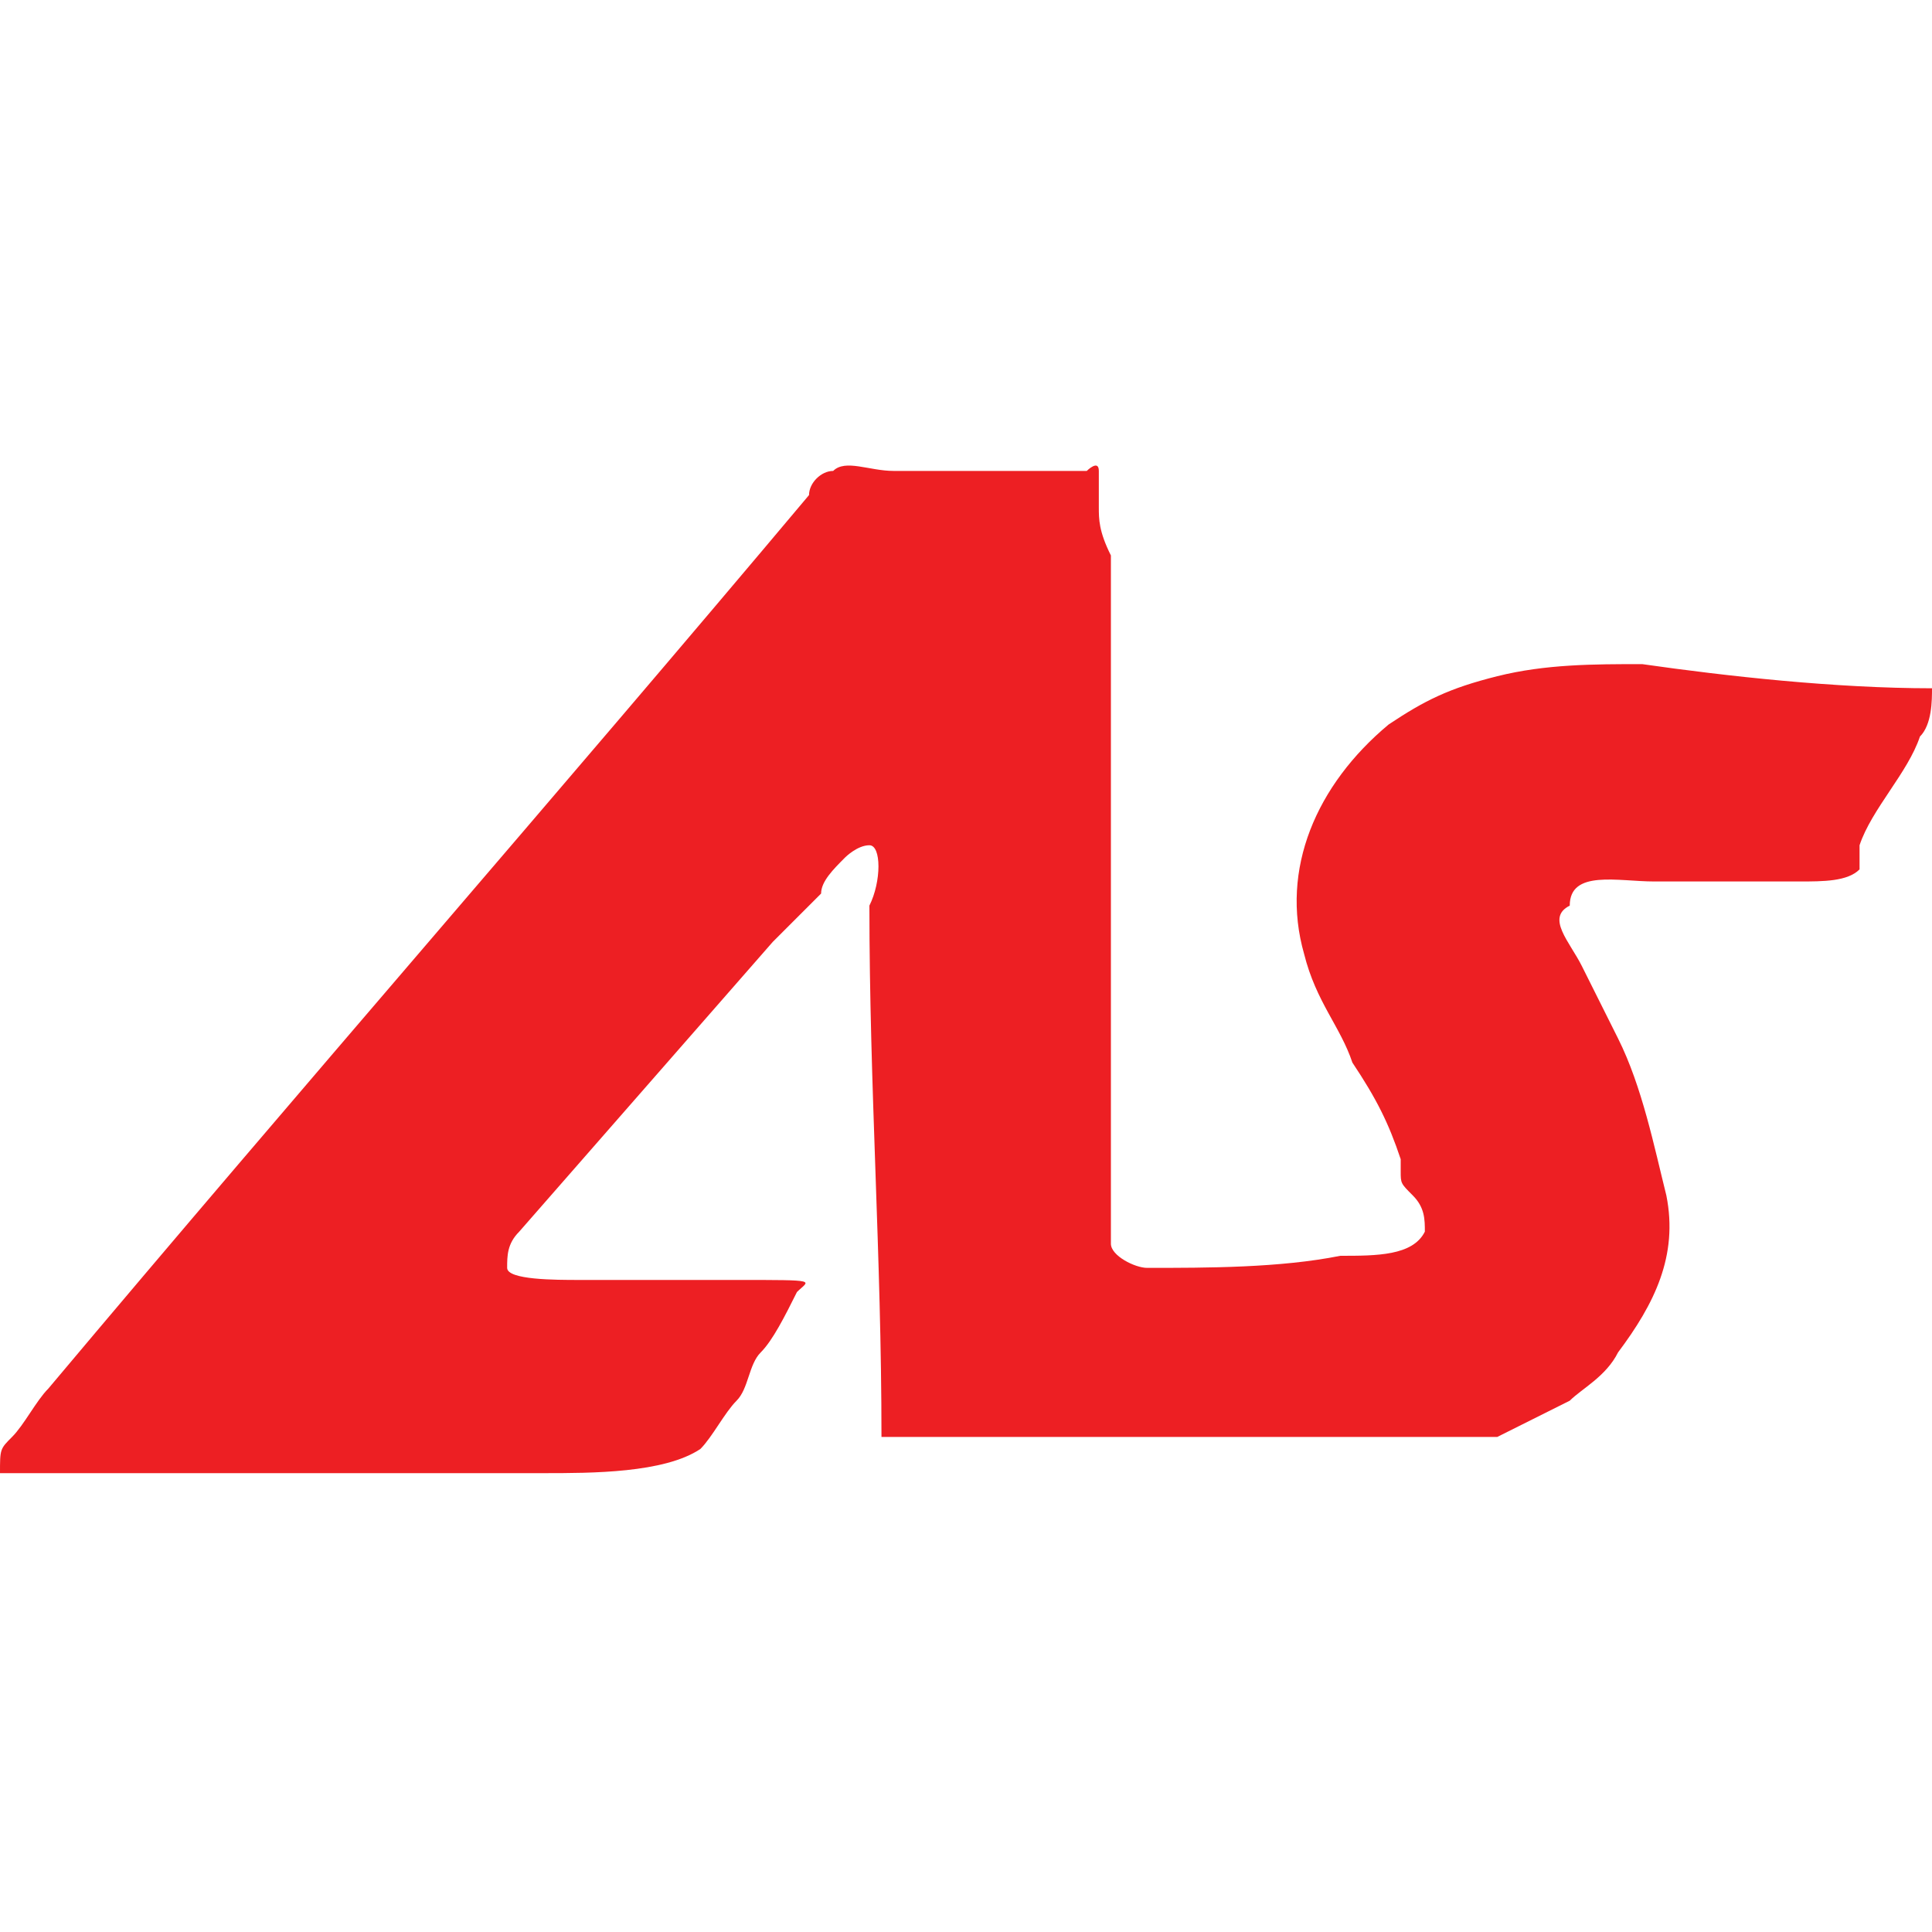
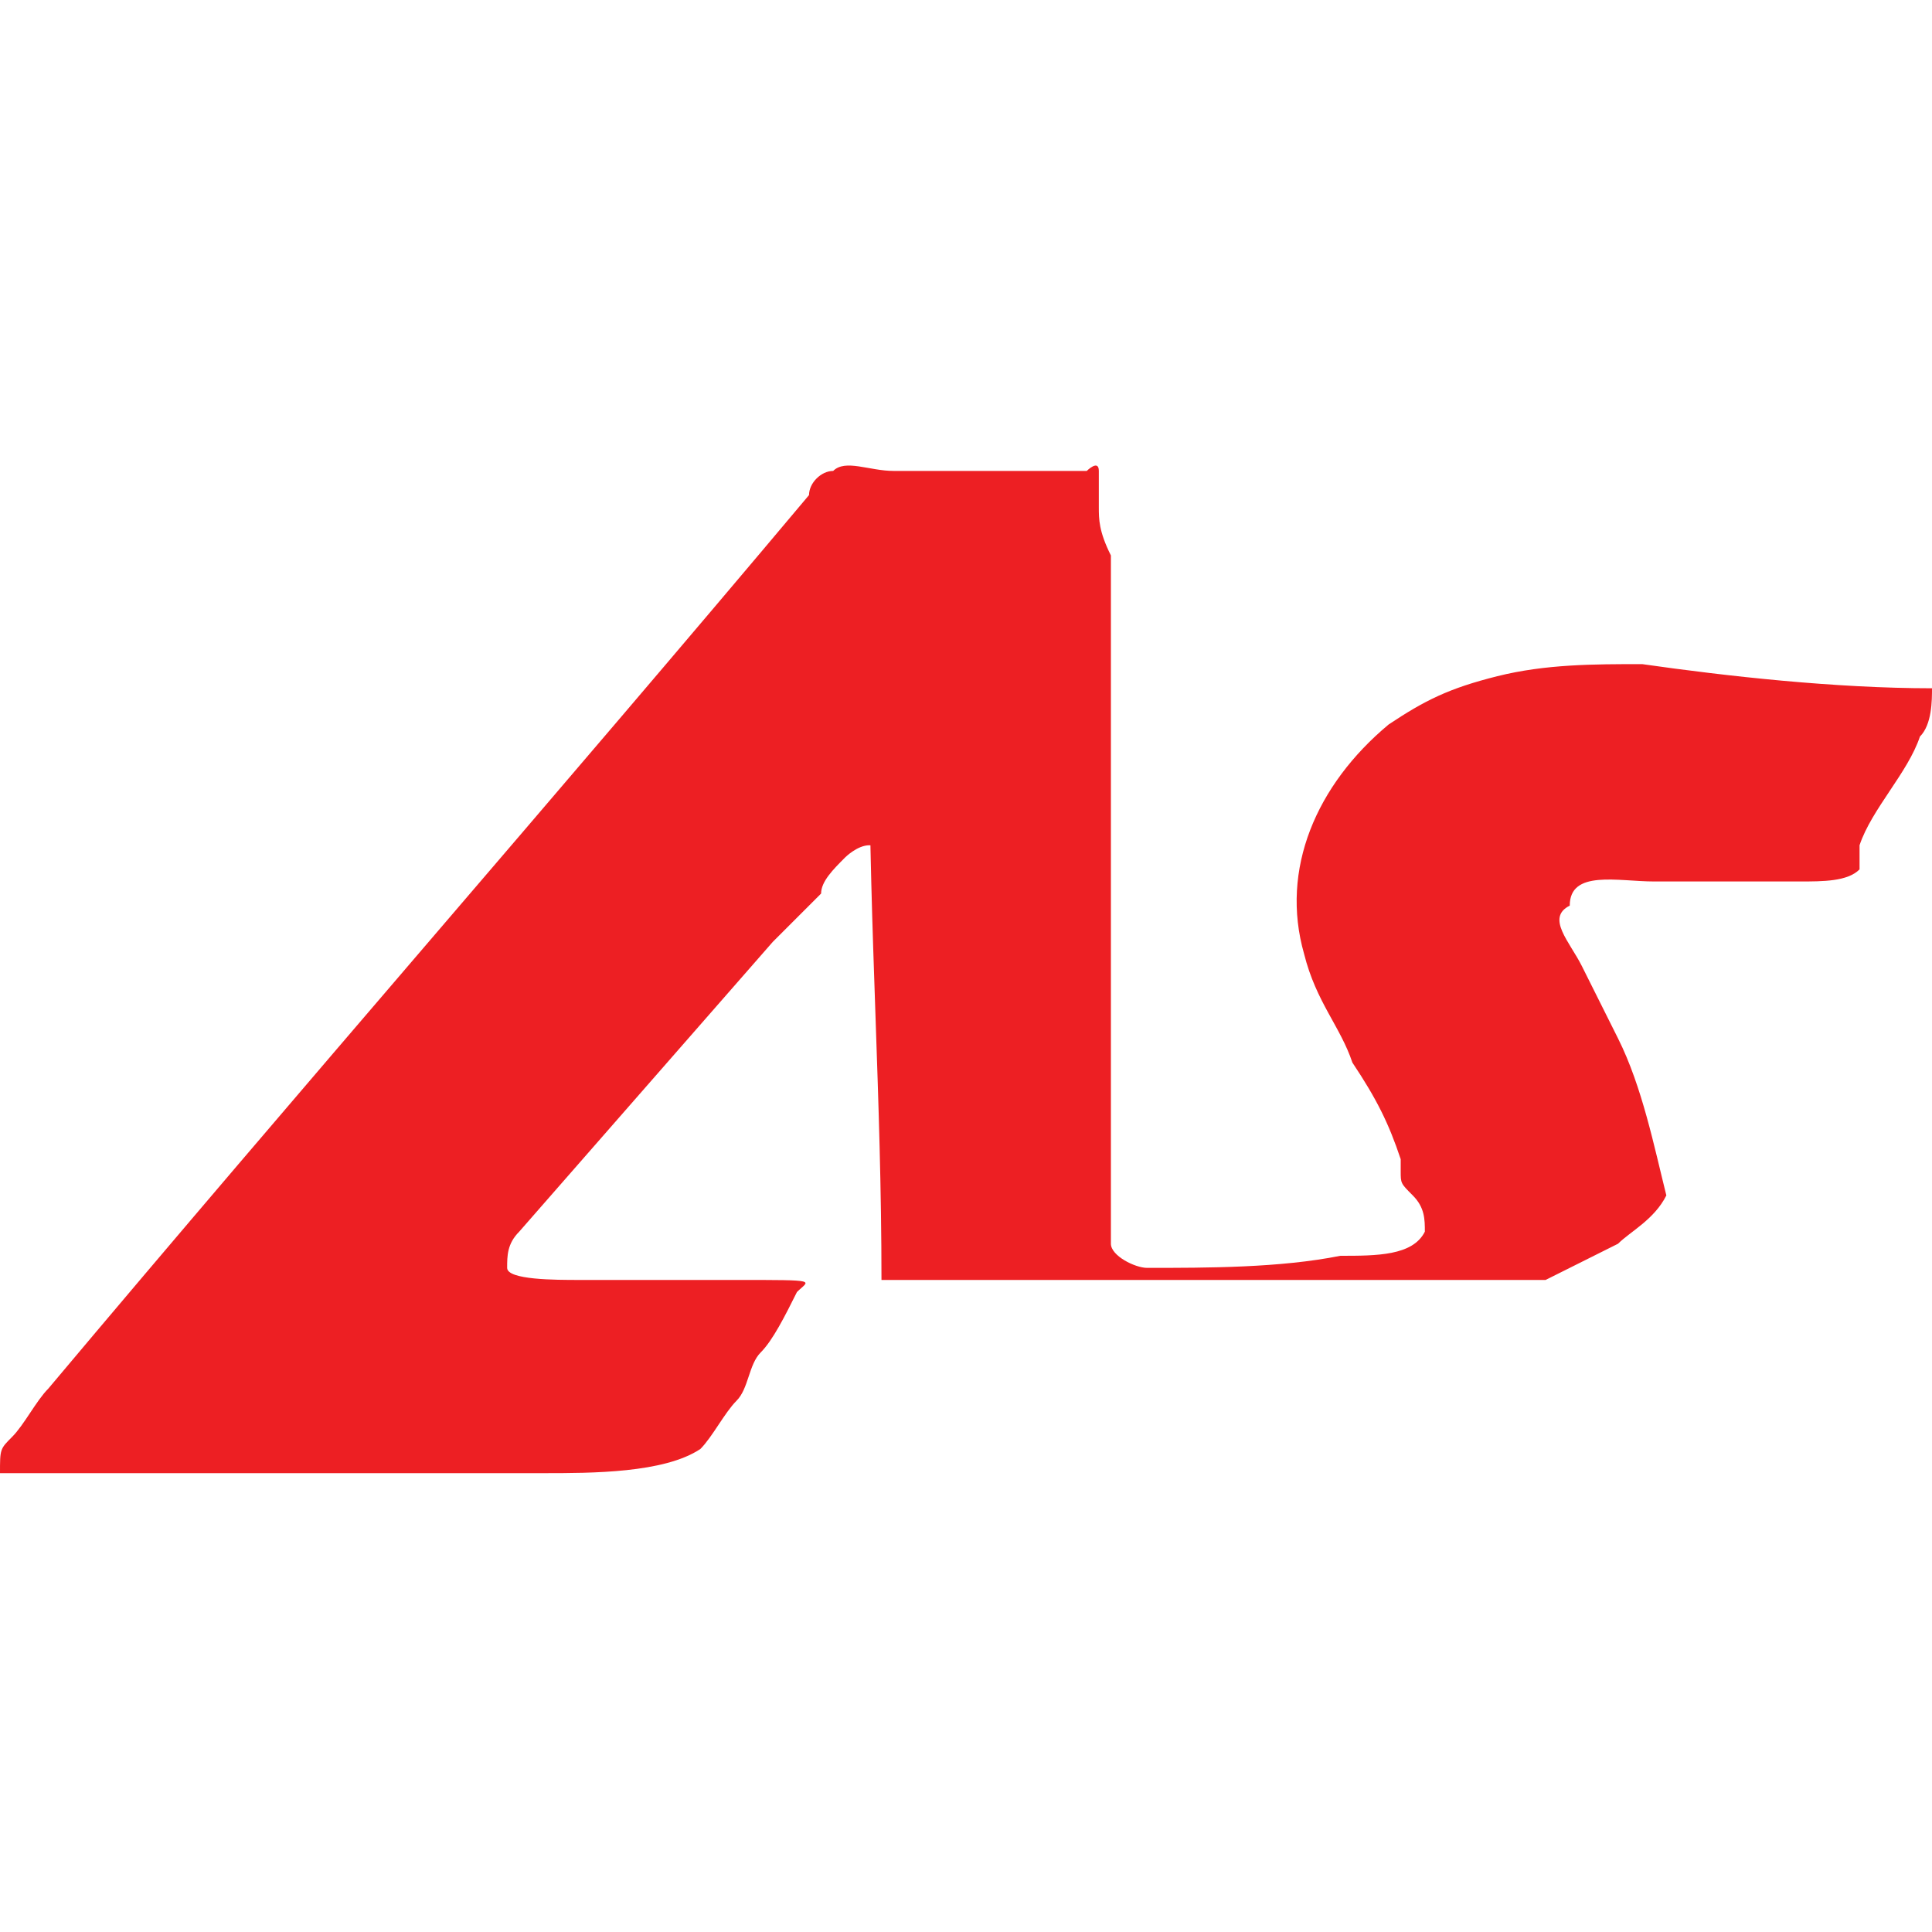
<svg xmlns="http://www.w3.org/2000/svg" version="1.1" id="圖層_1" x="0px" y="0px" viewBox="0 0 16 16" width="16" height="16" style="enable-background:new 0 0 16 16;" xml:space="preserve">
  <style type="text/css">
	.st0{fill:#ED1F23;}
</style>
-   <path class="st0" d="M16,5.7c0,0.1,0,0.3-0.1,0.4c-0.1,0.3-0.4,0.6-0.5,0.9c0,0,0,0,0,0.1c0,0,0,0.1,0,0.1c-0.1,0.1-0.3,0.1-0.5,0.1  c-0.2,0-0.4,0-0.6,0l-0.6,0c-0.3,0-0.7-0.1-0.7,0.2C12.8,7.6,13,7.8,13.1,8c0.1,0.2,0.2,0.4,0.3,0.6c0.2,0.4,0.3,0.9,0.4,1.3  c0.1,0.5-0.1,0.9-0.4,1.3c-0.1,0.2-0.3,0.3-0.4,0.4c-0.2,0.1-0.4,0.2-0.6,0.3c-0.2,0-0.4,0-0.6,0H7.3c0-1.5-0.1-2.9-0.1-4.4  C7.3,7.3,7.3,7,7.2,7C7.1,7,7,7.1,7,7.1C6.9,7.2,6.8,7.3,6.8,7.4C6.7,7.5,6.5,7.7,6.4,7.8C5.7,8.6,5,9.4,4.3,10.2  c-0.1,0.1-0.1,0.2-0.1,0.3c0,0.1,0.4,0.1,0.6,0.1c0.5,0,0.8,0,1.3,0c0.7,0,0.6,0,0.5,0.1c-0.1,0.2-0.2,0.4-0.3,0.5  c-0.1,0.1-0.1,0.3-0.2,0.4C6,11.7,5.9,11.9,5.8,12c-0.3,0.2-0.9,0.2-1.3,0.2c-0.8,0-1.5,0-2.3,0c-0.7,0-1.3,0-2.1,0  c-0.1,0-0.1,0-0.1,0C0,12,0,12,0.1,11.9c0.1-0.1,0.2-0.3,0.3-0.4c2.1-2.5,4.2-4.9,6.3-7.4C6.7,4,6.8,3.9,6.9,3.9  c0.1-0.1,0.3,0,0.5,0c0.5,0,1.1,0,1.6,0c0,0,0.1-0.1,0.1,0c0,0.1,0,0.2,0,0.3c0,0.1,0,0.2,0.1,0.4c0,1.8,0,3.5,0,5.3  c0,0.1,0,0.3,0,0.4c0,0.1,0.2,0.2,0.3,0.2c0.5,0,1.1,0,1.6-0.1c0.3,0,0.6,0,0.7-0.2c0-0.1,0-0.2-0.1-0.3s-0.1-0.1-0.1-0.2  c0,0,0-0.1,0-0.1c-0.1-0.3-0.2-0.5-0.4-0.8c-0.1-0.3-0.3-0.5-0.4-0.9c-0.2-0.7,0.1-1.4,0.7-1.9c0.3-0.2,0.5-0.3,0.9-0.4  c0.4-0.1,0.8-0.1,1.2-0.1C14.3,5.6,15.2,5.7,16,5.7z" />
+   <path class="st0" d="M16,5.7c0,0.1,0,0.3-0.1,0.4c-0.1,0.3-0.4,0.6-0.5,0.9c0,0,0,0,0,0.1c0,0,0,0.1,0,0.1c-0.1,0.1-0.3,0.1-0.5,0.1  c-0.2,0-0.4,0-0.6,0l-0.6,0c-0.3,0-0.7-0.1-0.7,0.2C12.8,7.6,13,7.8,13.1,8c0.1,0.2,0.2,0.4,0.3,0.6c0.2,0.4,0.3,0.9,0.4,1.3  c-0.1,0.2-0.3,0.3-0.4,0.4c-0.2,0.1-0.4,0.2-0.6,0.3c-0.2,0-0.4,0-0.6,0H7.3c0-1.5-0.1-2.9-0.1-4.4  C7.3,7.3,7.3,7,7.2,7C7.1,7,7,7.1,7,7.1C6.9,7.2,6.8,7.3,6.8,7.4C6.7,7.5,6.5,7.7,6.4,7.8C5.7,8.6,5,9.4,4.3,10.2  c-0.1,0.1-0.1,0.2-0.1,0.3c0,0.1,0.4,0.1,0.6,0.1c0.5,0,0.8,0,1.3,0c0.7,0,0.6,0,0.5,0.1c-0.1,0.2-0.2,0.4-0.3,0.5  c-0.1,0.1-0.1,0.3-0.2,0.4C6,11.7,5.9,11.9,5.8,12c-0.3,0.2-0.9,0.2-1.3,0.2c-0.8,0-1.5,0-2.3,0c-0.7,0-1.3,0-2.1,0  c-0.1,0-0.1,0-0.1,0C0,12,0,12,0.1,11.9c0.1-0.1,0.2-0.3,0.3-0.4c2.1-2.5,4.2-4.9,6.3-7.4C6.7,4,6.8,3.9,6.9,3.9  c0.1-0.1,0.3,0,0.5,0c0.5,0,1.1,0,1.6,0c0,0,0.1-0.1,0.1,0c0,0.1,0,0.2,0,0.3c0,0.1,0,0.2,0.1,0.4c0,1.8,0,3.5,0,5.3  c0,0.1,0,0.3,0,0.4c0,0.1,0.2,0.2,0.3,0.2c0.5,0,1.1,0,1.6-0.1c0.3,0,0.6,0,0.7-0.2c0-0.1,0-0.2-0.1-0.3s-0.1-0.1-0.1-0.2  c0,0,0-0.1,0-0.1c-0.1-0.3-0.2-0.5-0.4-0.8c-0.1-0.3-0.3-0.5-0.4-0.9c-0.2-0.7,0.1-1.4,0.7-1.9c0.3-0.2,0.5-0.3,0.9-0.4  c0.4-0.1,0.8-0.1,1.2-0.1C14.3,5.6,15.2,5.7,16,5.7z" />
</svg>